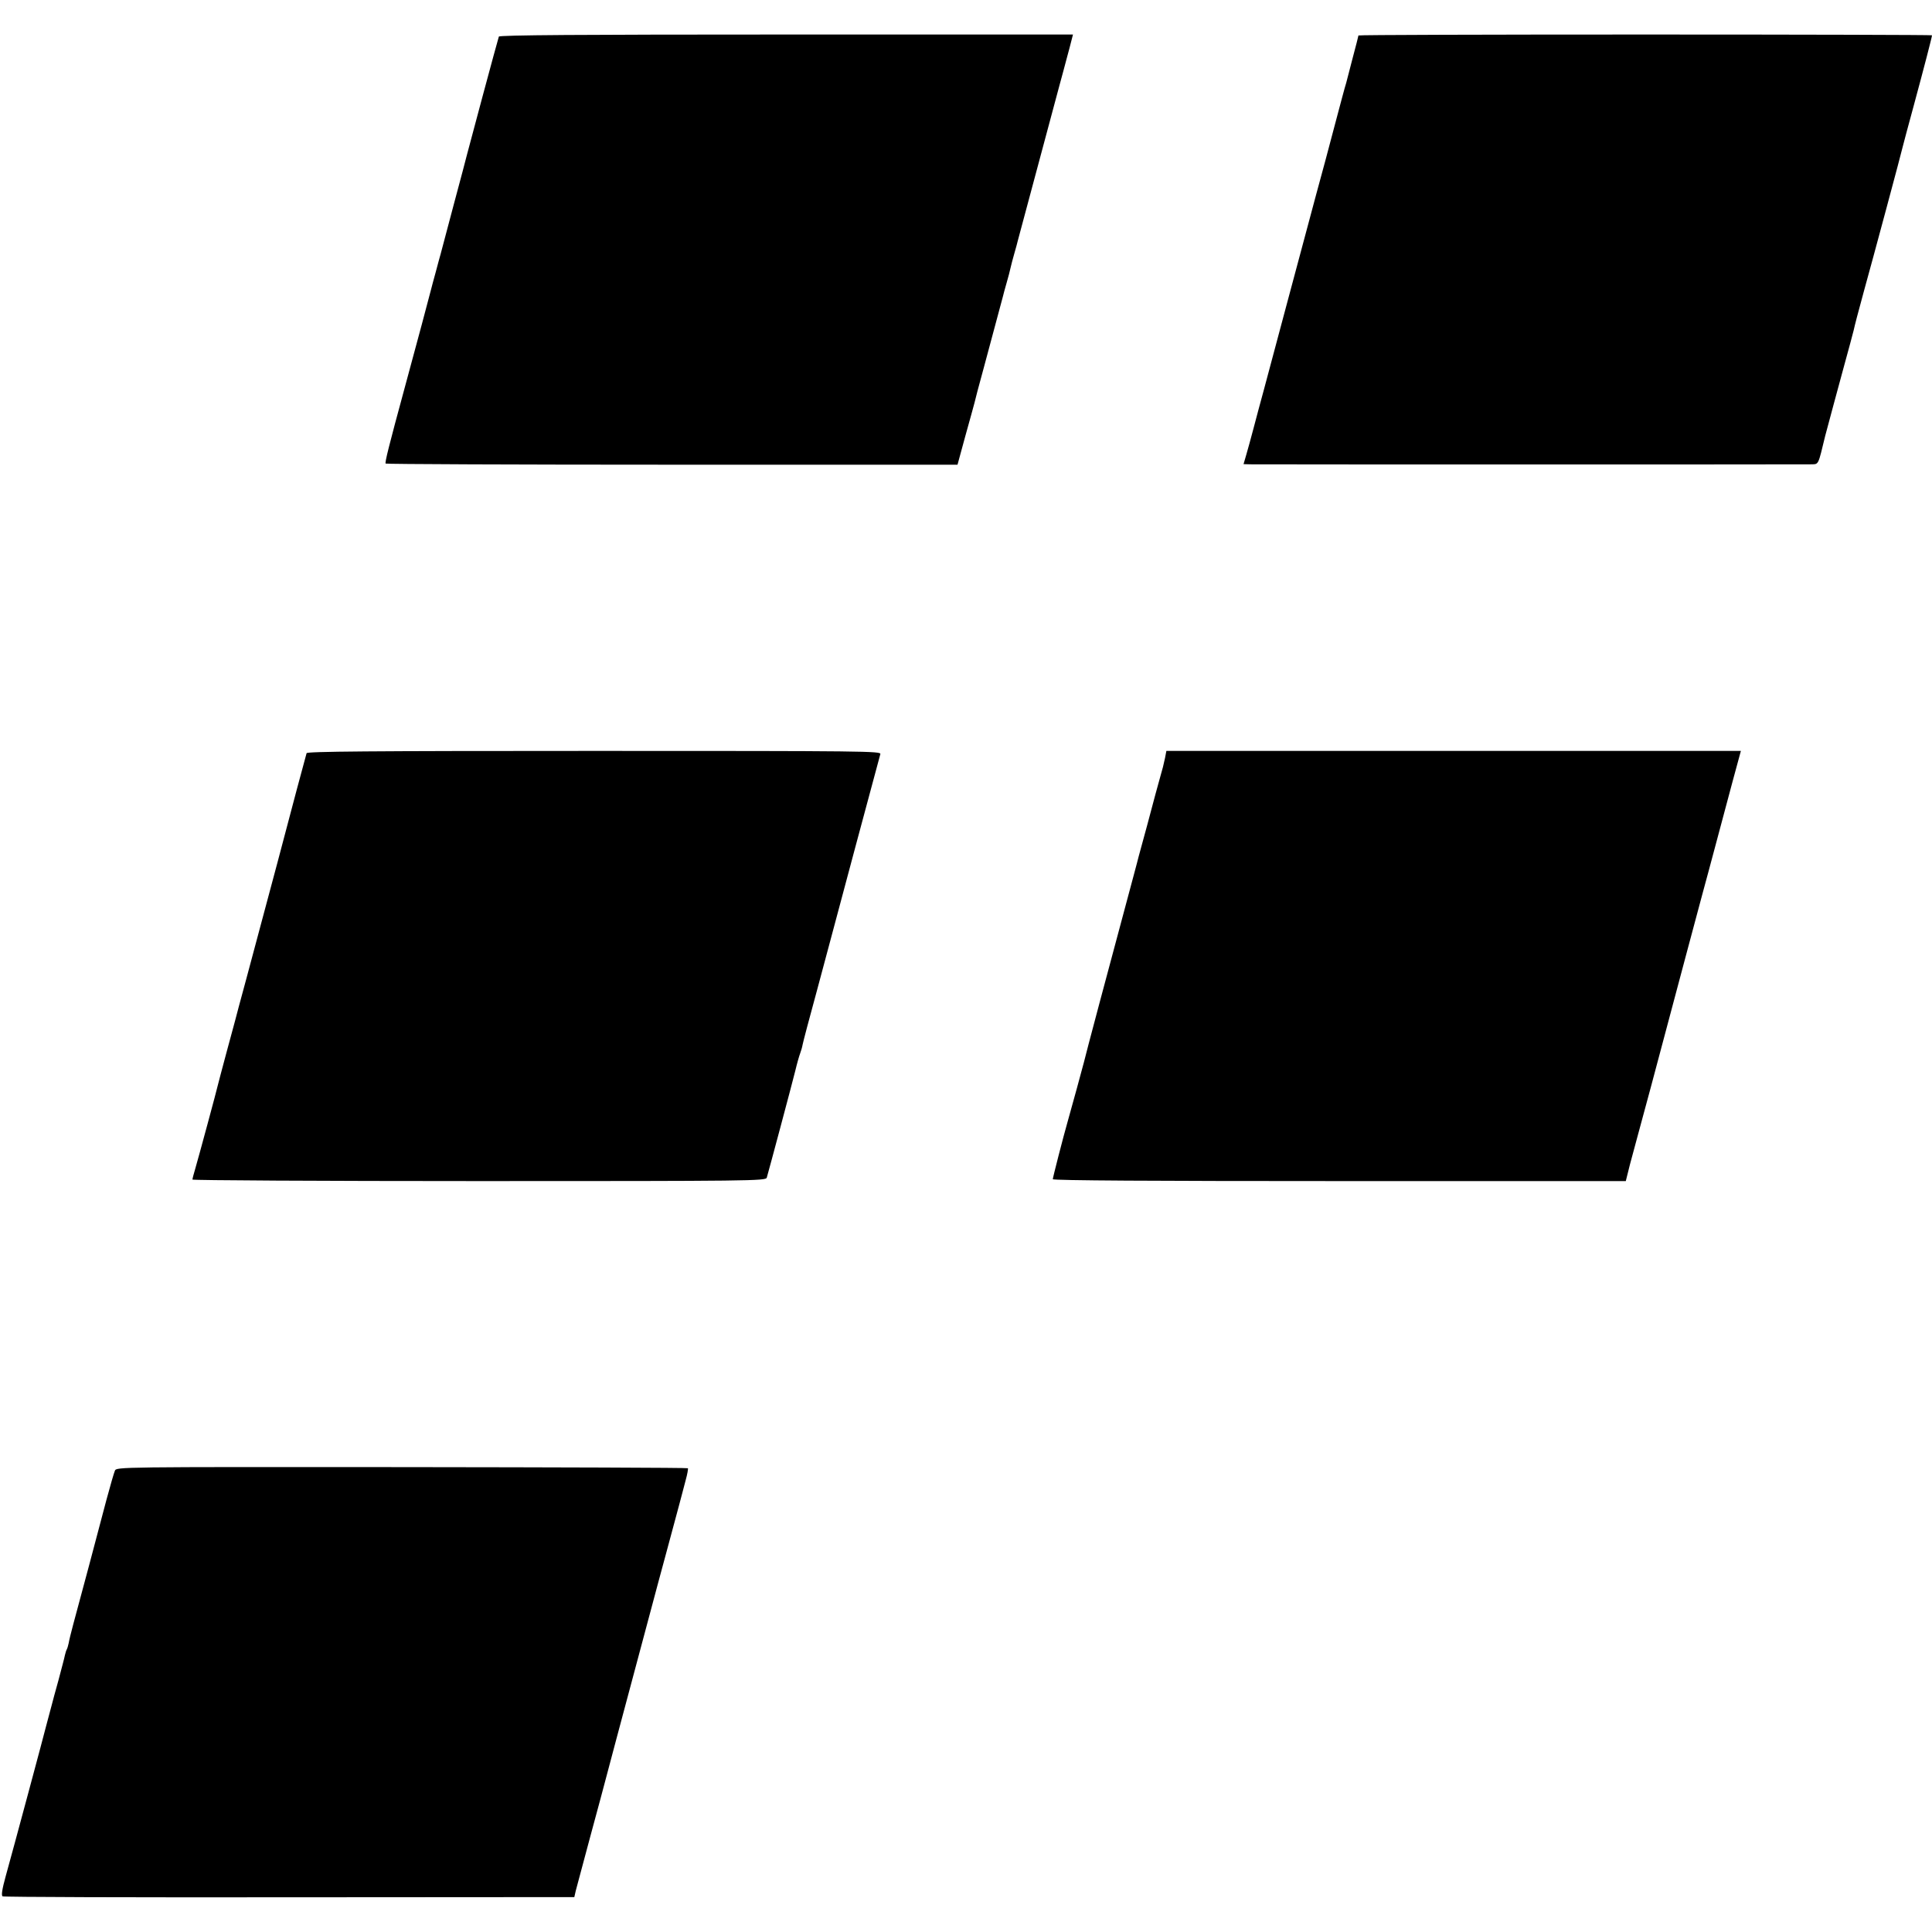
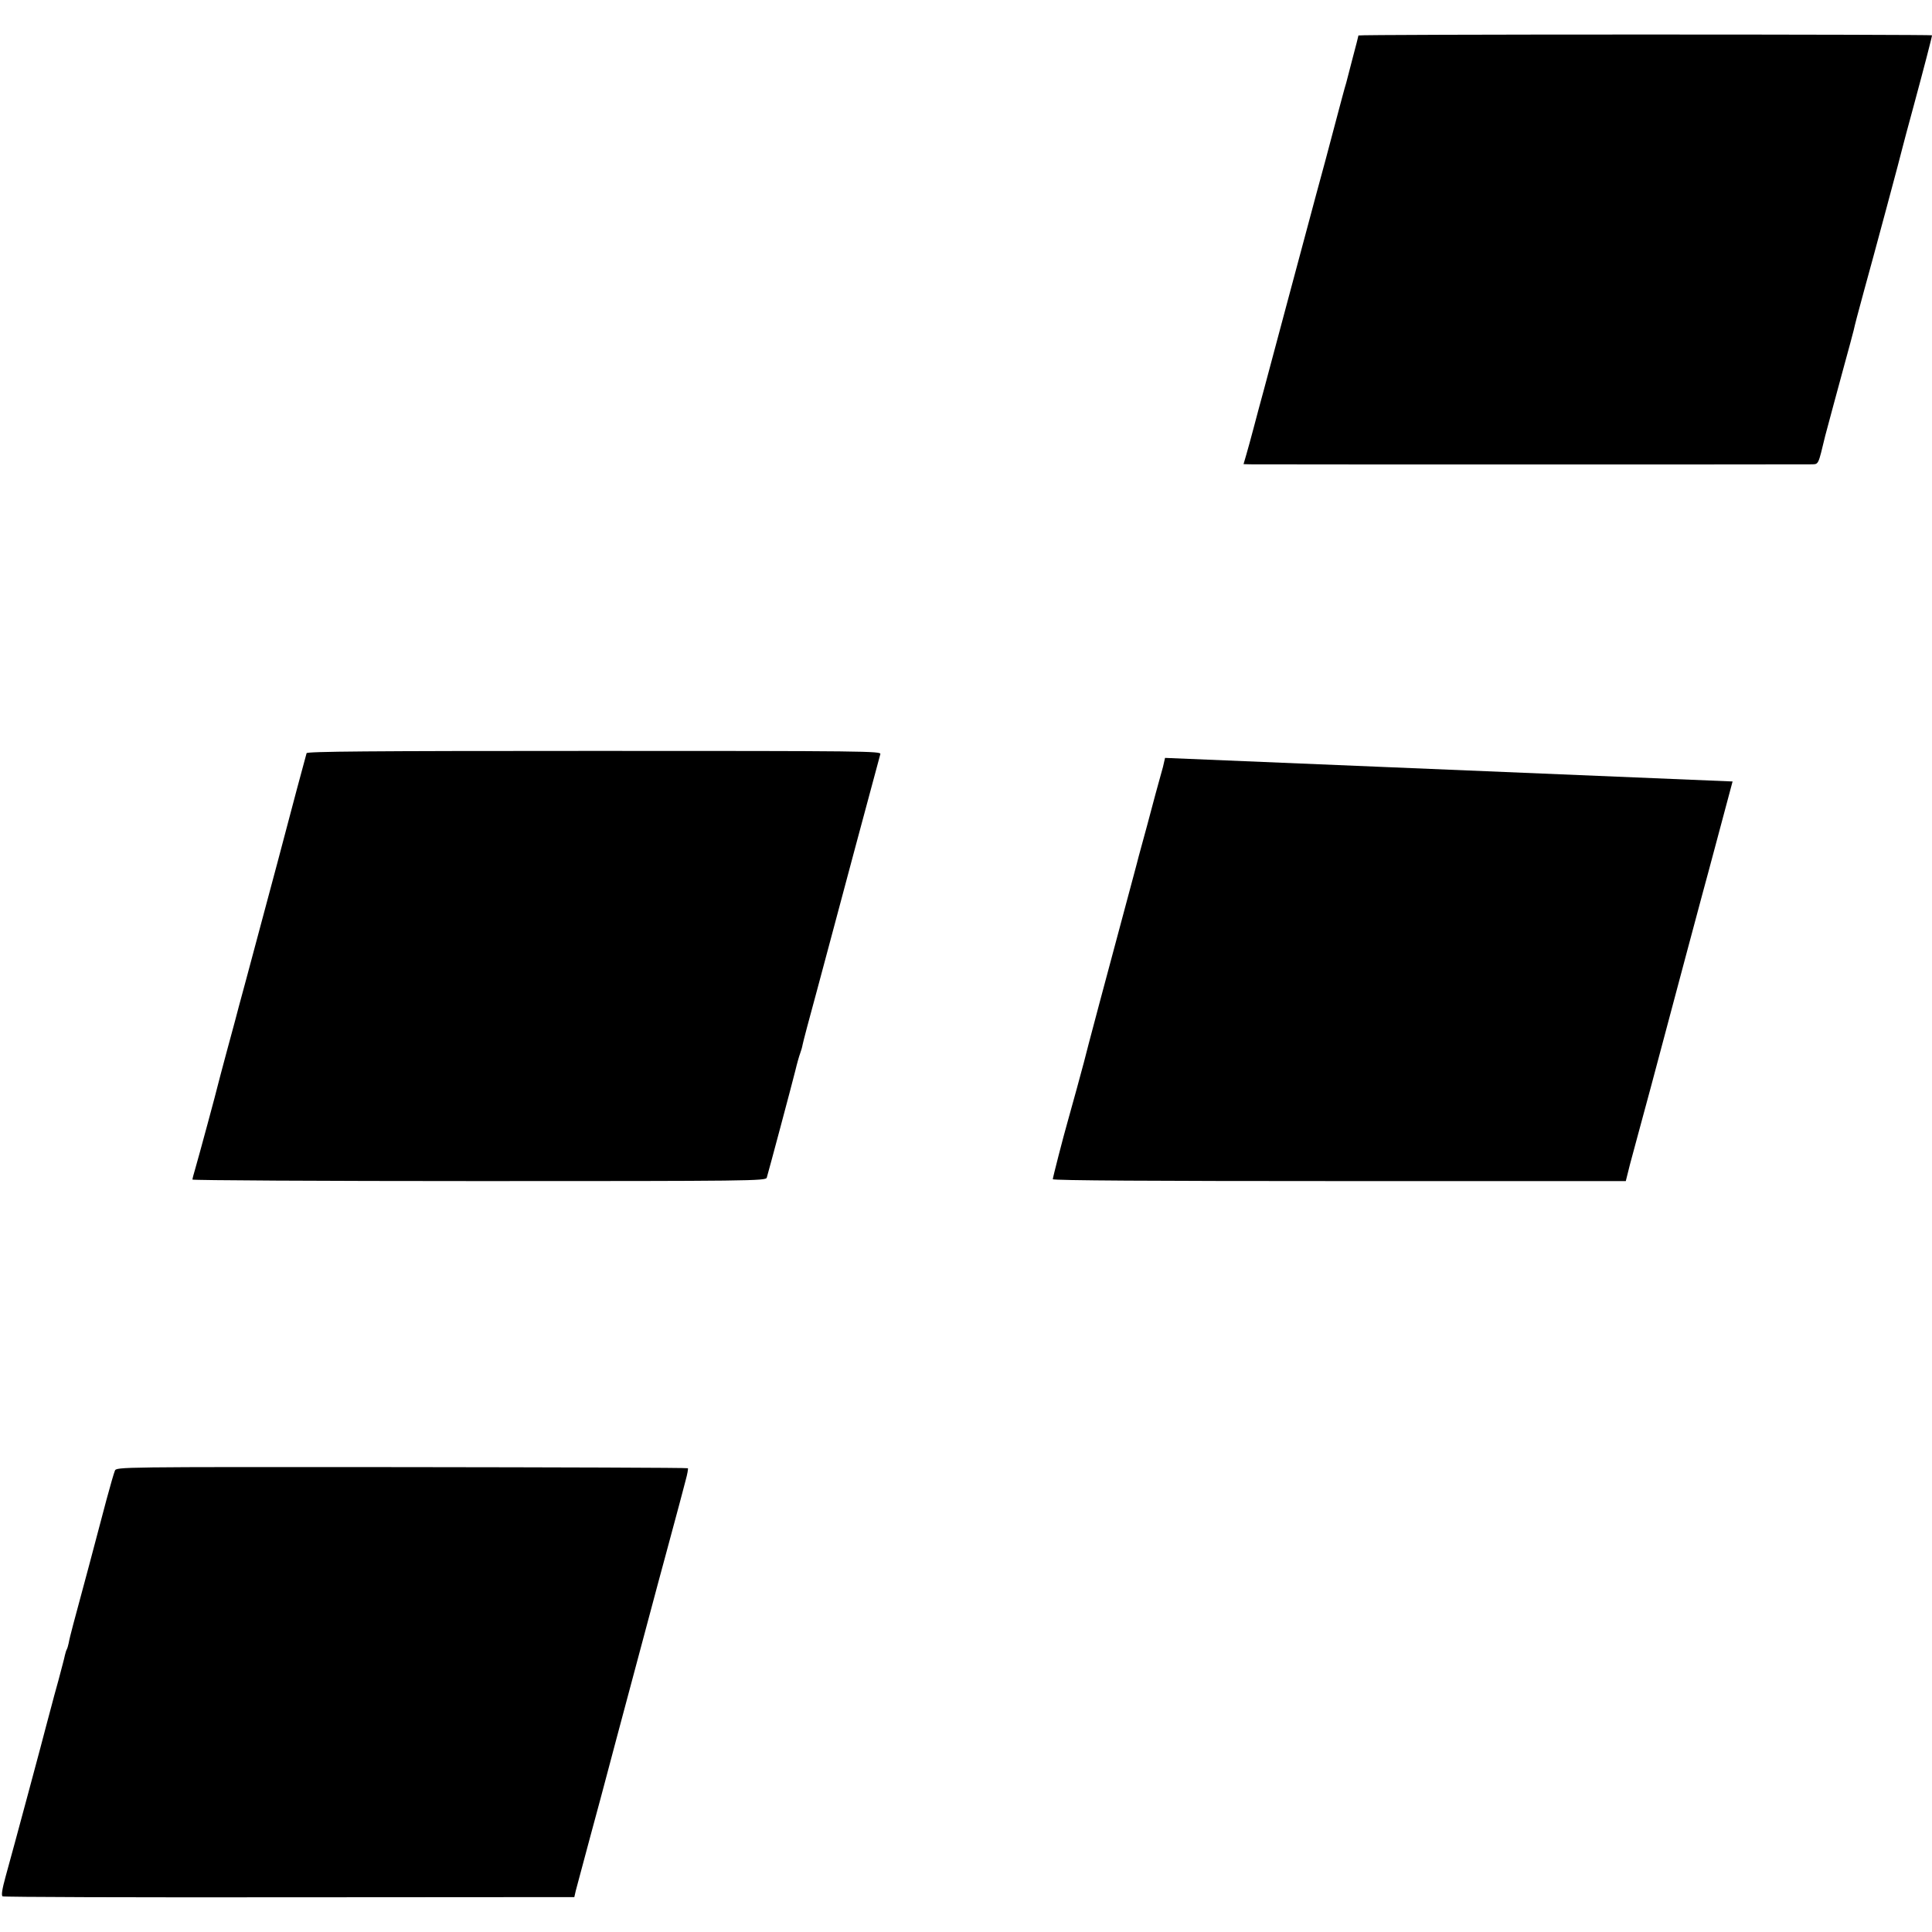
<svg xmlns="http://www.w3.org/2000/svg" version="1.0" width="1024pt" height="1024pt" viewBox="0 0 1024 1024" preserveAspectRatio="xMidYMid meet">
  <g transform="translate(0,1024) scale(0.1,-0.1)" fill="#000000" stroke="none">
-     <path d="M2644 10046 c-5 -13 -164 -605 -169 -626 -2 -9 -33 -127 -70 -264 -36 -136 -68 -255 -70 -264 -3 -9 -14 -51 -25 -92 -11 -41 -23 -83 -25 -93 -4 -18 -82 -309 -140 -522 -84 -309 -106 -397 -101 -402 3 -3 686 -6 1518 -6 l1513 0 42 154 c24 85 45 163 48 174 2 11 24 94 49 185 55 205 97 360 102 380 2 8 10 40 19 70 9 30 18 66 21 80 3 14 12 48 20 76 8 28 17 60 19 70 4 16 176 657 221 824 8 30 17 62 19 70 2 8 11 42 20 75 9 33 20 74 24 91 l8 31 -1519 0 c-1095 0 -1521 -3 -1524 -11z" />
    <path d="M7200 10052 c0 -3 -14 -57 -31 -121 -17 -64 -32 -123 -34 -131 -3 -8 -12 -42 -21 -75 -9 -33 -18 -67 -20 -75 -2 -8 -33 -125 -69 -260 -37 -135 -73 -270 -81 -300 -26 -95 -214 -800 -245 -915 -17 -60 -41 -153 -55 -205 -14 -52 -31 -116 -39 -142 l-14 -48 37 -1 c52 -1 2929 -1 2973 0 39 1 35 -6 73 151 5 18 81 303 102 378 8 28 21 78 30 110 8 31 17 64 19 72 5 24 24 97 55 210 43 154 201 742 205 763 2 10 29 109 59 220 53 196 96 361 96 370 0 2 -684 4 -1520 4 -836 0 -1520 -2 -1520 -5z" />
    <path d="M1625 6248 c-4 -13 -83 -307 -154 -578 -40 -149 -121 -452 -166 -620 -30 -109 -56 -208 -59 -220 -2 -8 -23 -85 -46 -170 -23 -85 -43 -162 -45 -170 -5 -24 -104 -390 -120 -444 -8 -27 -15 -53 -15 -58 0 -4 684 -8 1519 -8 1439 0 1520 1 1525 18 10 33 134 497 151 566 9 38 21 80 26 93 5 13 11 34 13 46 2 12 36 141 76 287 39 146 73 272 75 280 8 32 256 956 261 973 5 16 -72 17 -1516 17 -1208 0 -1521 -3 -1525 -12z" />
-     <path d="M6175 6223 c-5 -21 -10 -42 -11 -48 -8 -27 -36 -132 -40 -145 -2 -8 -22 -82 -44 -165 -22 -82 -43 -157 -45 -165 -2 -8 -13 -51 -25 -95 -142 -528 -255 -952 -265 -995 -4 -17 -70 -258 -85 -310 -25 -87 -80 -302 -80 -310 0 -7 542 -10 1518 -10 l1519 0 22 88 c13 48 31 116 41 152 10 36 41 151 69 255 164 617 254 951 275 1030 14 50 45 167 70 260 25 94 65 243 89 333 l44 162 -1522 0 -1523 0 -7 -37z" />
+     <path d="M6175 6223 c-5 -21 -10 -42 -11 -48 -8 -27 -36 -132 -40 -145 -2 -8 -22 -82 -44 -165 -22 -82 -43 -157 -45 -165 -2 -8 -13 -51 -25 -95 -142 -528 -255 -952 -265 -995 -4 -17 -70 -258 -85 -310 -25 -87 -80 -302 -80 -310 0 -7 542 -10 1518 -10 l1519 0 22 88 c13 48 31 116 41 152 10 36 41 151 69 255 164 617 254 951 275 1030 14 50 45 167 70 260 25 94 65 243 89 333 z" />
    <path d="M609 2445 c-5 -11 -25 -81 -45 -155 -41 -157 -146 -551 -176 -660 -11 -41 -22 -86 -24 -99 -3 -14 -7 -28 -10 -33 -3 -5 -7 -18 -10 -31 -2 -12 -18 -71 -34 -132 -17 -60 -32 -117 -34 -125 -2 -8 -9 -35 -16 -60 -7 -25 -14 -52 -16 -60 -4 -19 -177 -663 -214 -795 -19 -69 -24 -102 -16 -106 6 -4 690 -6 1520 -5 l1510 1 8 35 c5 19 41 152 79 295 39 143 72 267 74 275 3 12 75 283 255 955 10 39 42 156 70 260 28 105 60 222 70 260 10 39 26 97 34 129 9 32 14 61 12 64 -3 3 -686 5 -1517 6 -1503 1 -1512 1 -1520 -19z" />
  </g>
</svg>